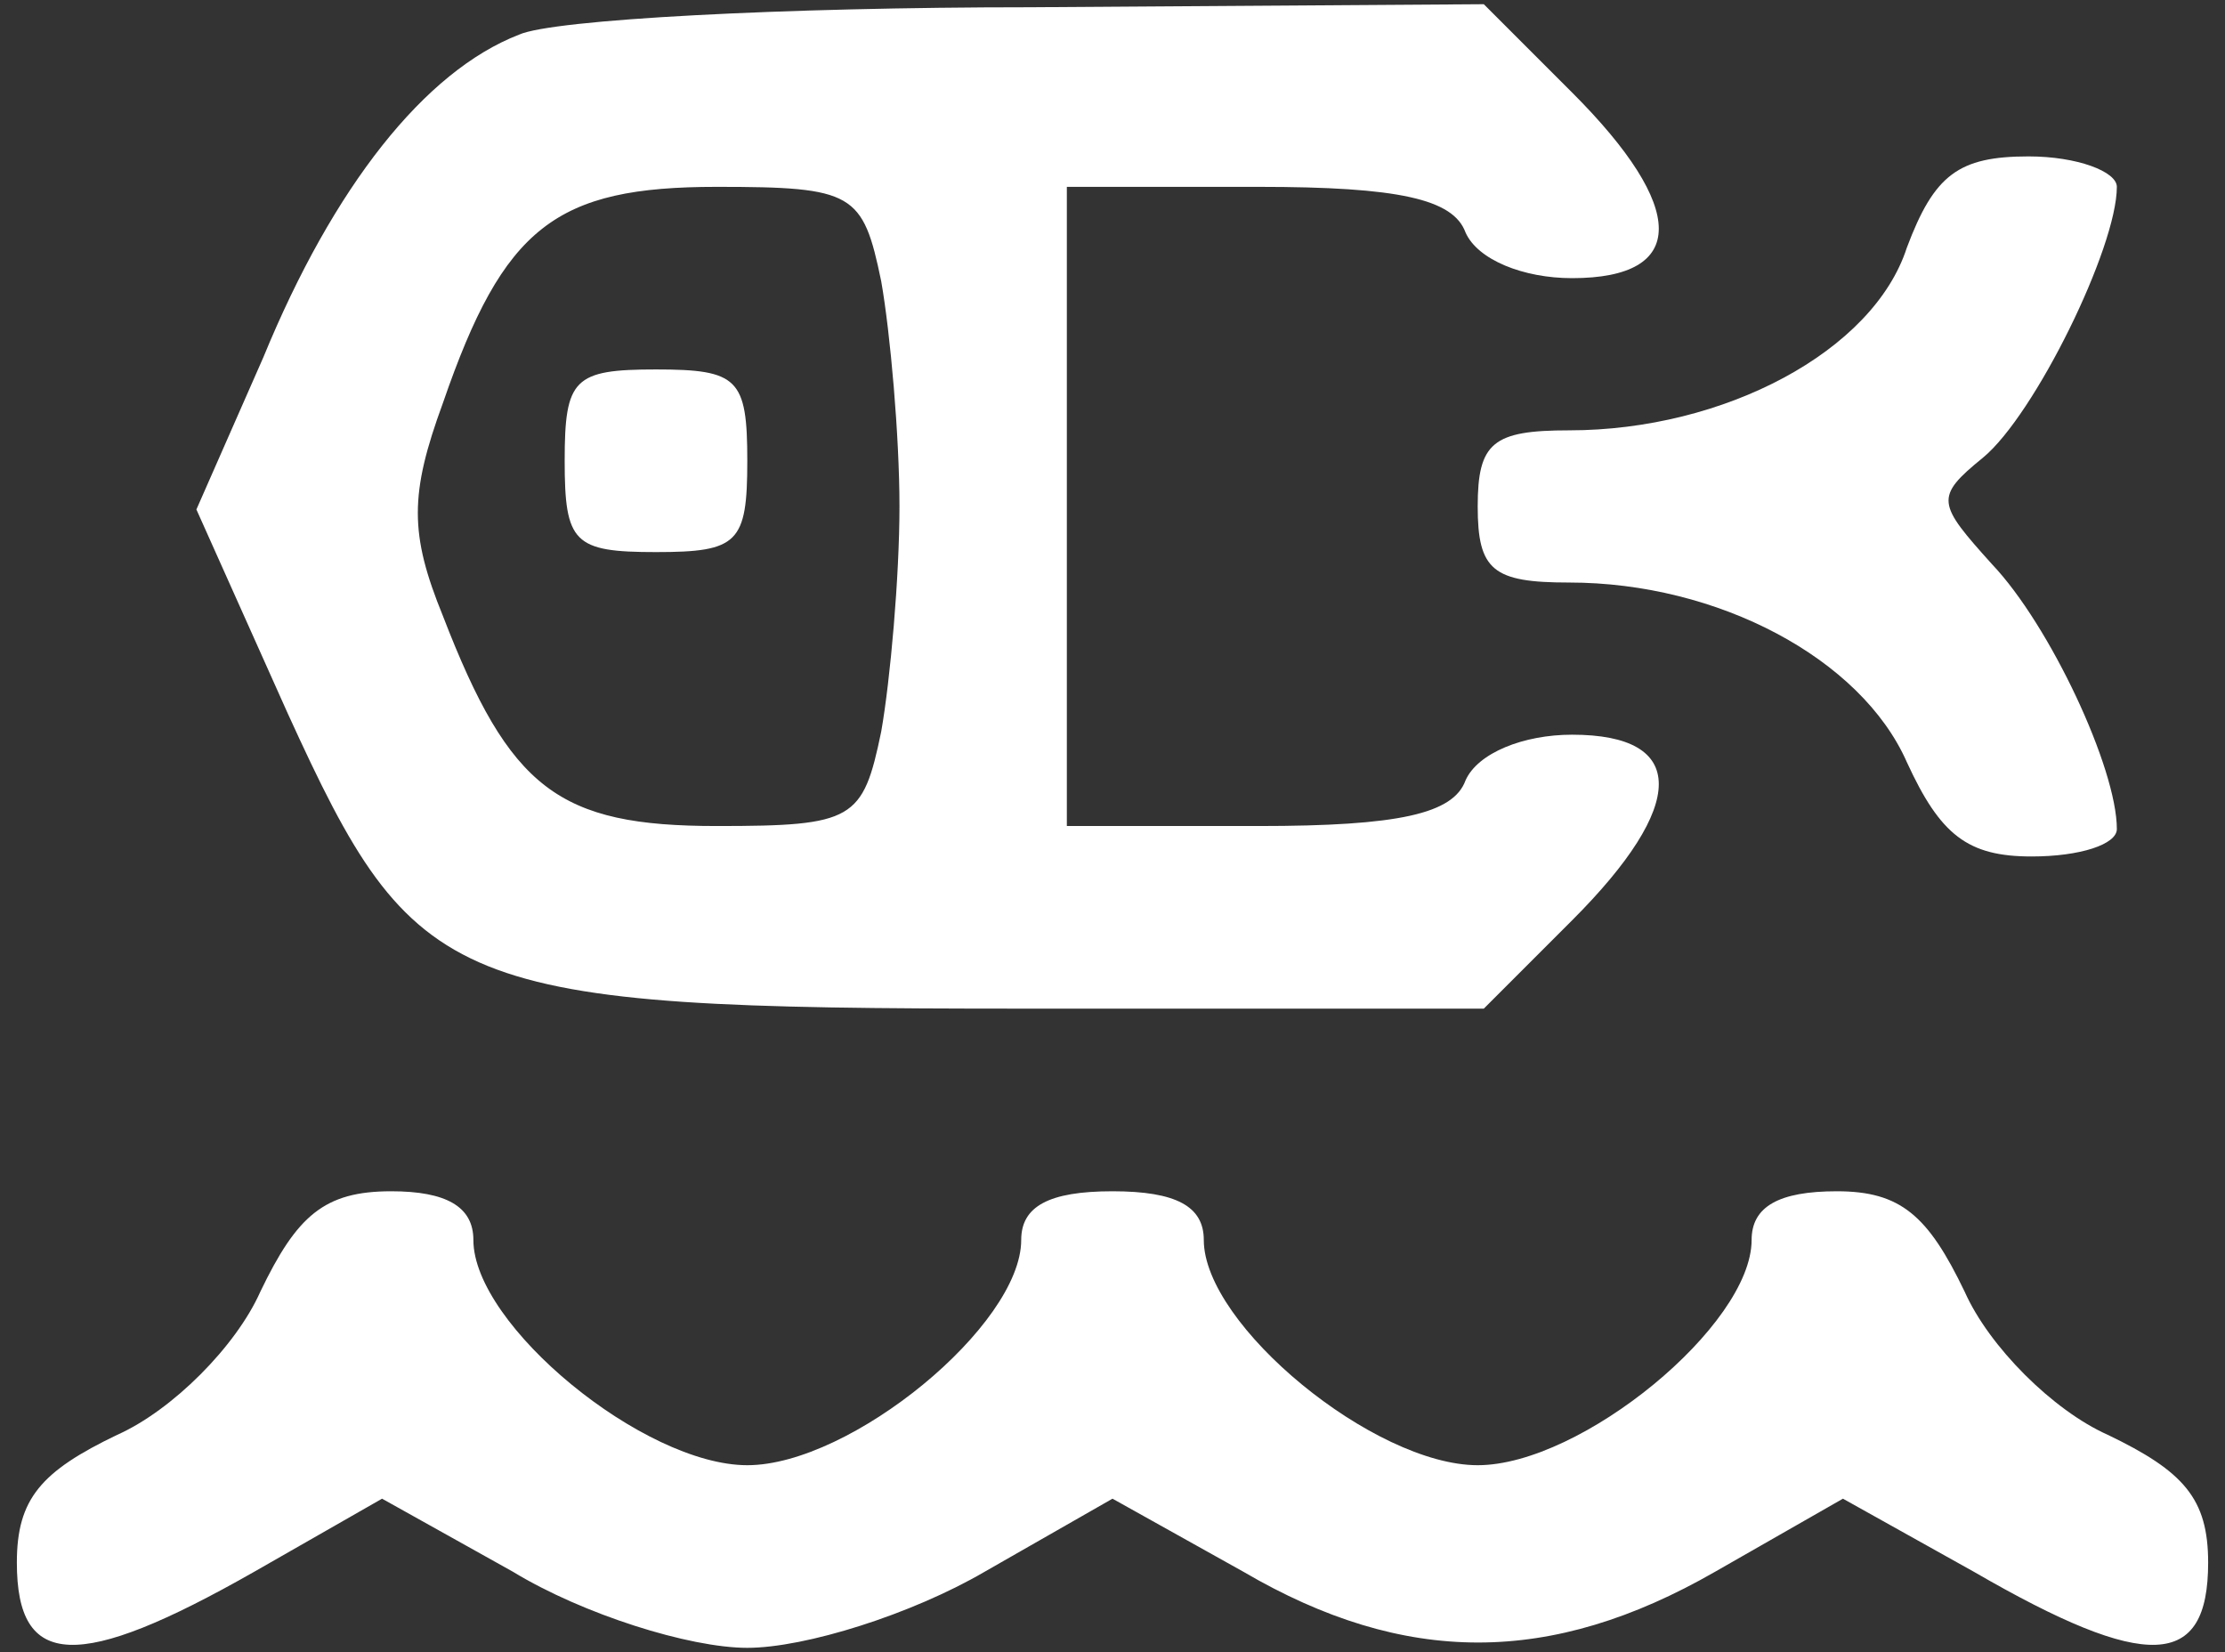
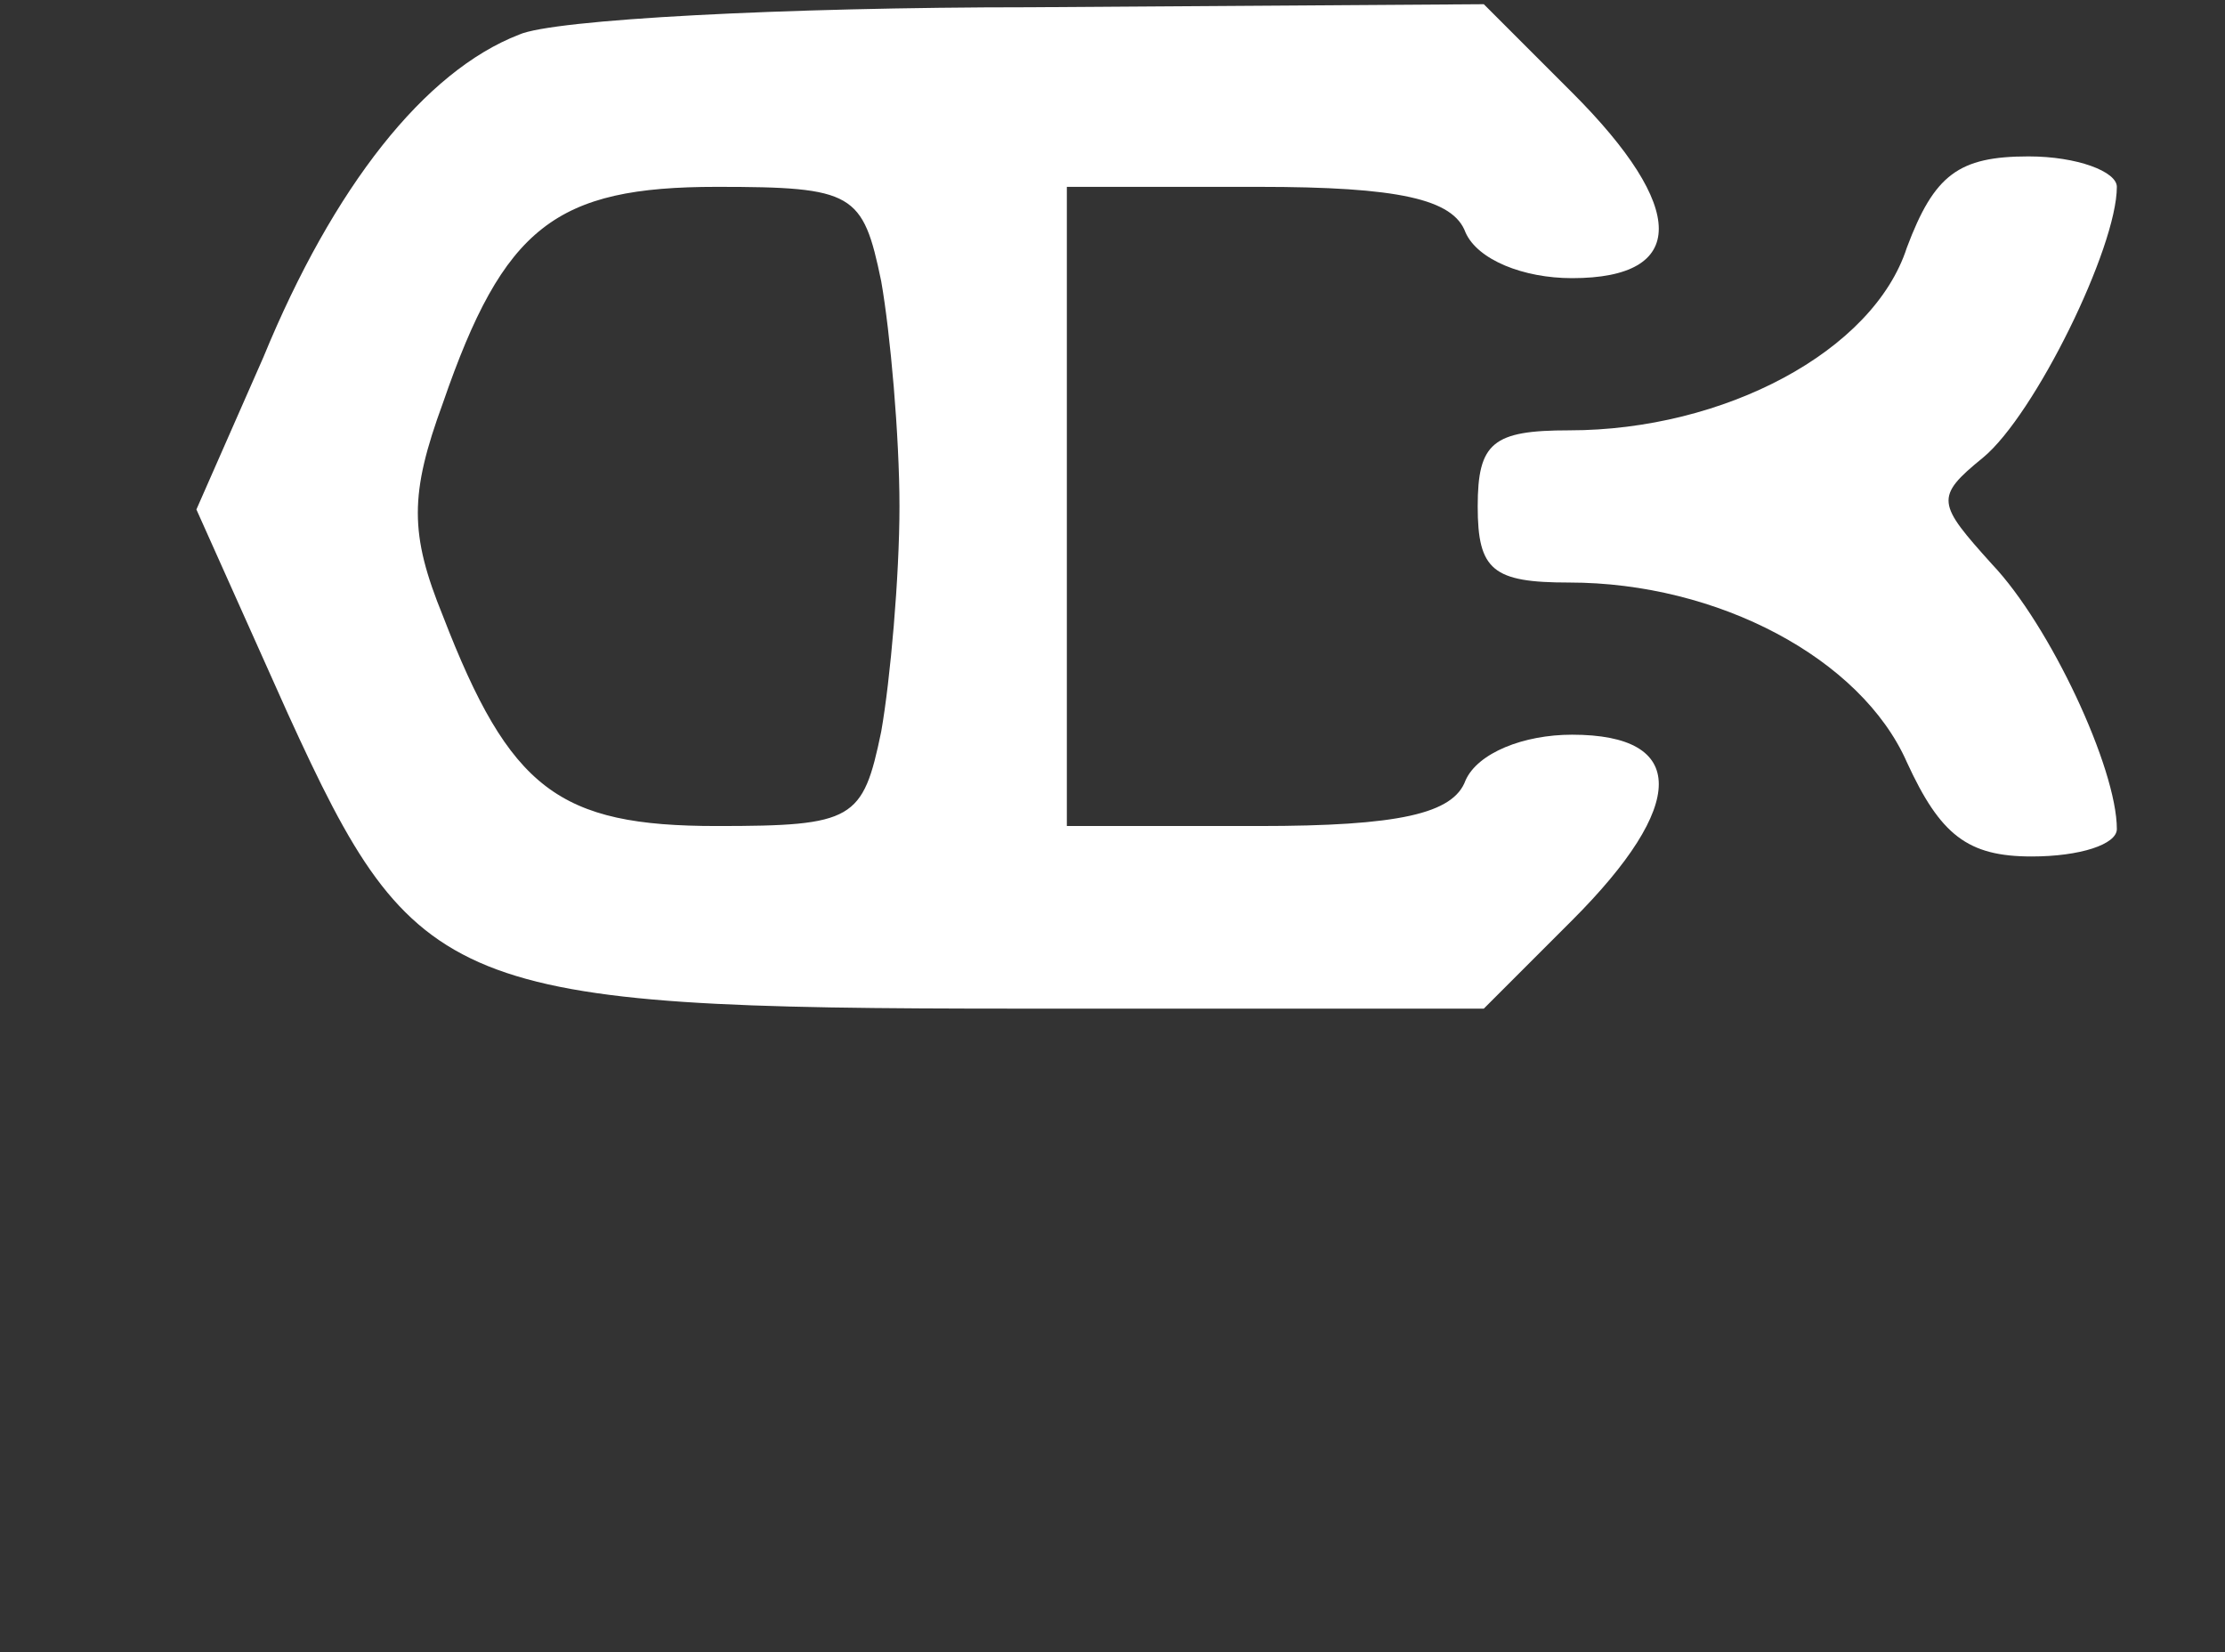
<svg xmlns="http://www.w3.org/2000/svg" width="66" height="49" viewBox="0 0 66 49" fill="none">
  <rect x="0" y="0" width="66" height="49" fill="#333333" stroke="none" />
  <path d="M15.396 1.028C12.597 2.111 9.889 5.542 7.812 10.597L5.826 15.111L8.535 21.16C12.326 29.465 13.319 29.916 30.292 29.916H44.014L46.632 27.298C50.062 23.868 50.062 21.791 46.632 21.791C45.188 21.791 43.833 22.333 43.472 23.146C43.111 24.139 41.486 24.5 37.333 24.5H31.646V15.021V5.542H37.333C41.486 5.542 43.111 5.903 43.472 6.896C43.833 7.708 45.188 8.25 46.632 8.25C50.062 8.25 50.062 6.173 46.632 2.743L44.014 0.125L30.562 0.215C23.25 0.215 16.389 0.576 15.396 1.028ZM26.139 8.34C26.41 9.875 26.681 12.944 26.681 15.021C26.681 17.097 26.41 20.166 26.139 21.701C25.597 24.319 25.326 24.5 21.264 24.5C16.569 24.5 15.125 23.416 13.139 18.271C12.146 15.833 12.146 14.66 13.139 11.951C14.944 6.715 16.479 5.542 21.264 5.542C25.326 5.542 25.597 5.722 26.139 8.34Z" fill="white" />
-   <path d="M16.75 13.667C16.75 16.104 17.021 16.375 19.458 16.375C21.896 16.375 22.167 16.104 22.167 13.667C22.167 11.229 21.896 10.958 19.458 10.958C17.021 10.958 16.75 11.229 16.75 13.667Z" fill="white" />
  <path d="M56.562 7.347C55.569 10.417 51.146 12.764 46.542 12.764C44.285 12.764 43.833 13.125 43.833 15.021C43.833 16.917 44.285 17.278 46.542 17.278C50.965 17.278 55.208 19.535 56.562 22.604C57.556 24.771 58.368 25.403 60.264 25.403C61.708 25.403 62.792 25.042 62.792 24.59C62.792 22.785 60.806 18.542 59.09 16.736C57.465 14.931 57.375 14.75 58.819 13.576C60.354 12.313 62.792 7.347 62.792 5.542C62.792 5.09 61.618 4.639 60.174 4.639C58.097 4.639 57.375 5.181 56.562 7.347Z" fill="white" />
-   <path d="M7.722 38.312C7 39.938 5.104 41.833 3.479 42.556C1.222 43.639 0.5 44.451 0.5 46.347C0.5 49.507 2.306 49.597 7.542 46.618L11.333 44.451L15.215 46.618C17.292 47.882 20.451 48.875 22.167 48.875C23.882 48.875 27.042 47.882 29.208 46.618L33 44.451L36.882 46.618C41.667 49.417 46 49.417 50.875 46.618L54.667 44.451L58.549 46.618C63.694 49.597 65.5 49.507 65.5 46.347C65.5 44.451 64.778 43.639 62.521 42.556C60.896 41.833 59 39.938 58.278 38.312C57.194 36.056 56.382 35.333 54.486 35.333C52.771 35.333 51.958 35.785 51.958 36.778C51.958 39.306 46.903 43.458 43.833 43.458C40.764 43.458 35.708 39.306 35.708 36.778C35.708 35.785 34.896 35.333 33 35.333C31.104 35.333 30.292 35.785 30.292 36.778C30.292 39.306 25.236 43.458 22.167 43.458C19.097 43.458 14.042 39.306 14.042 36.778C14.042 35.785 13.229 35.333 11.604 35.333C9.618 35.333 8.806 36.056 7.722 38.312Z" fill="white" />
</svg>